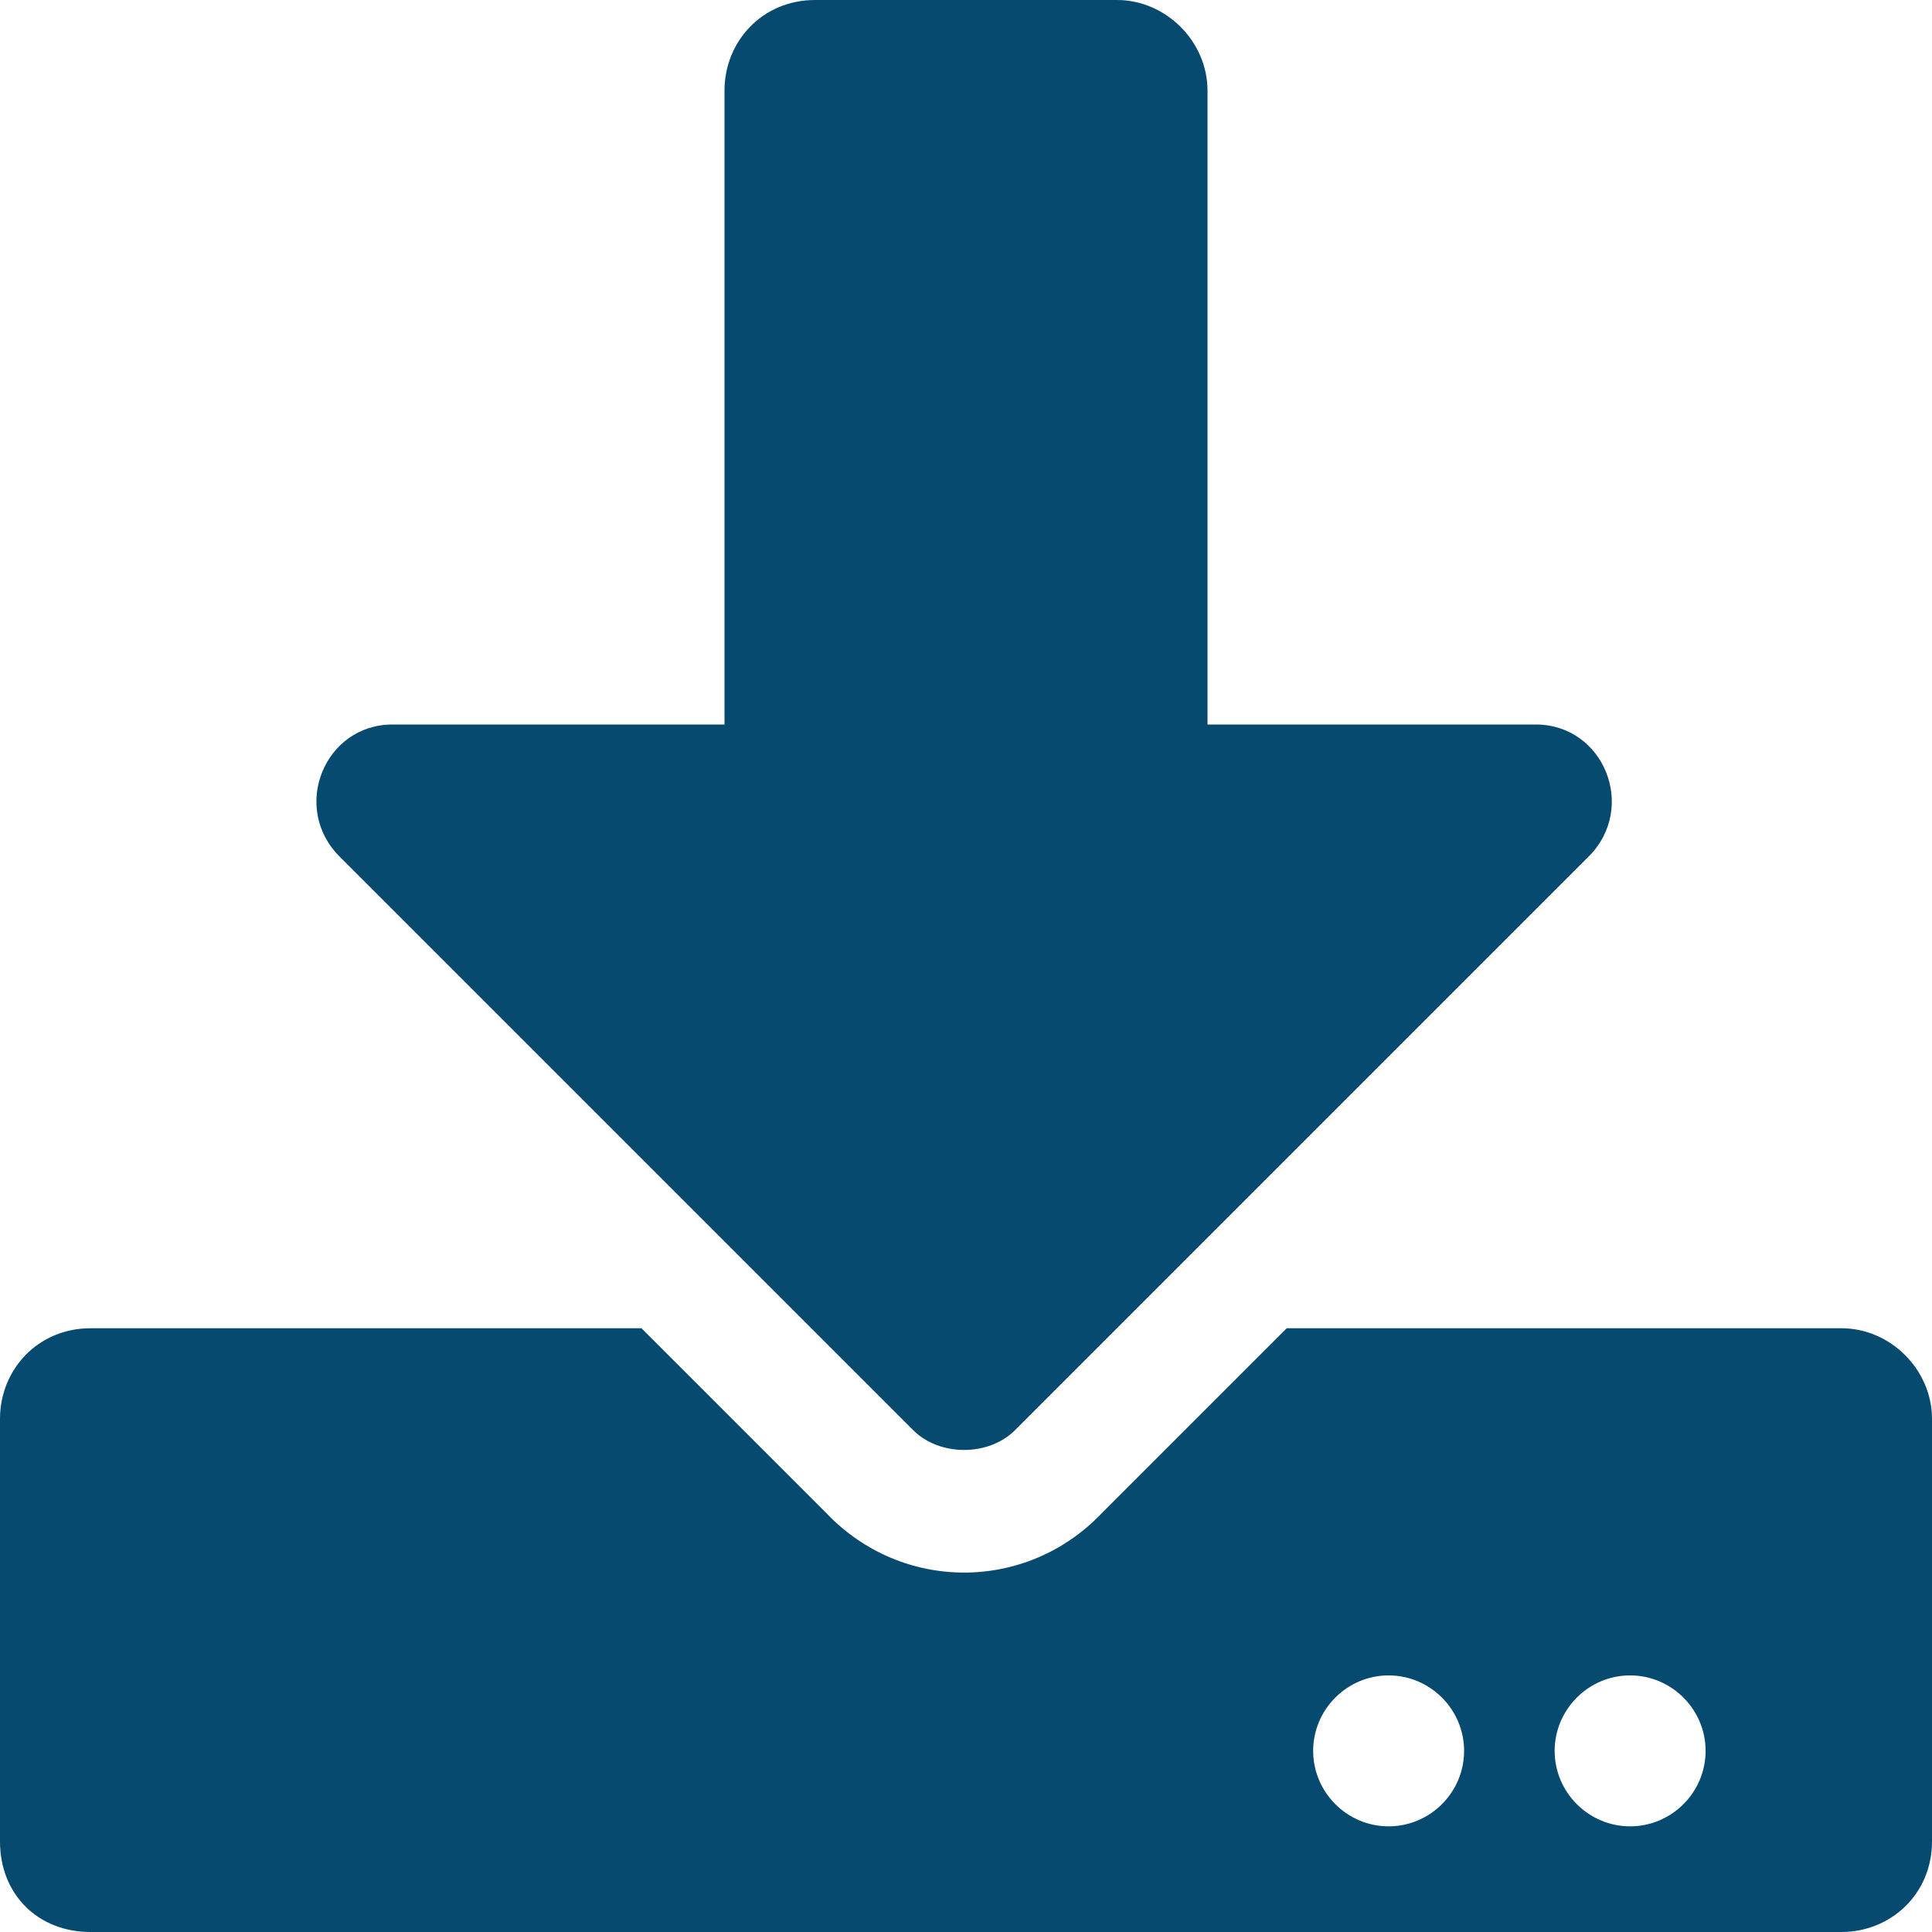
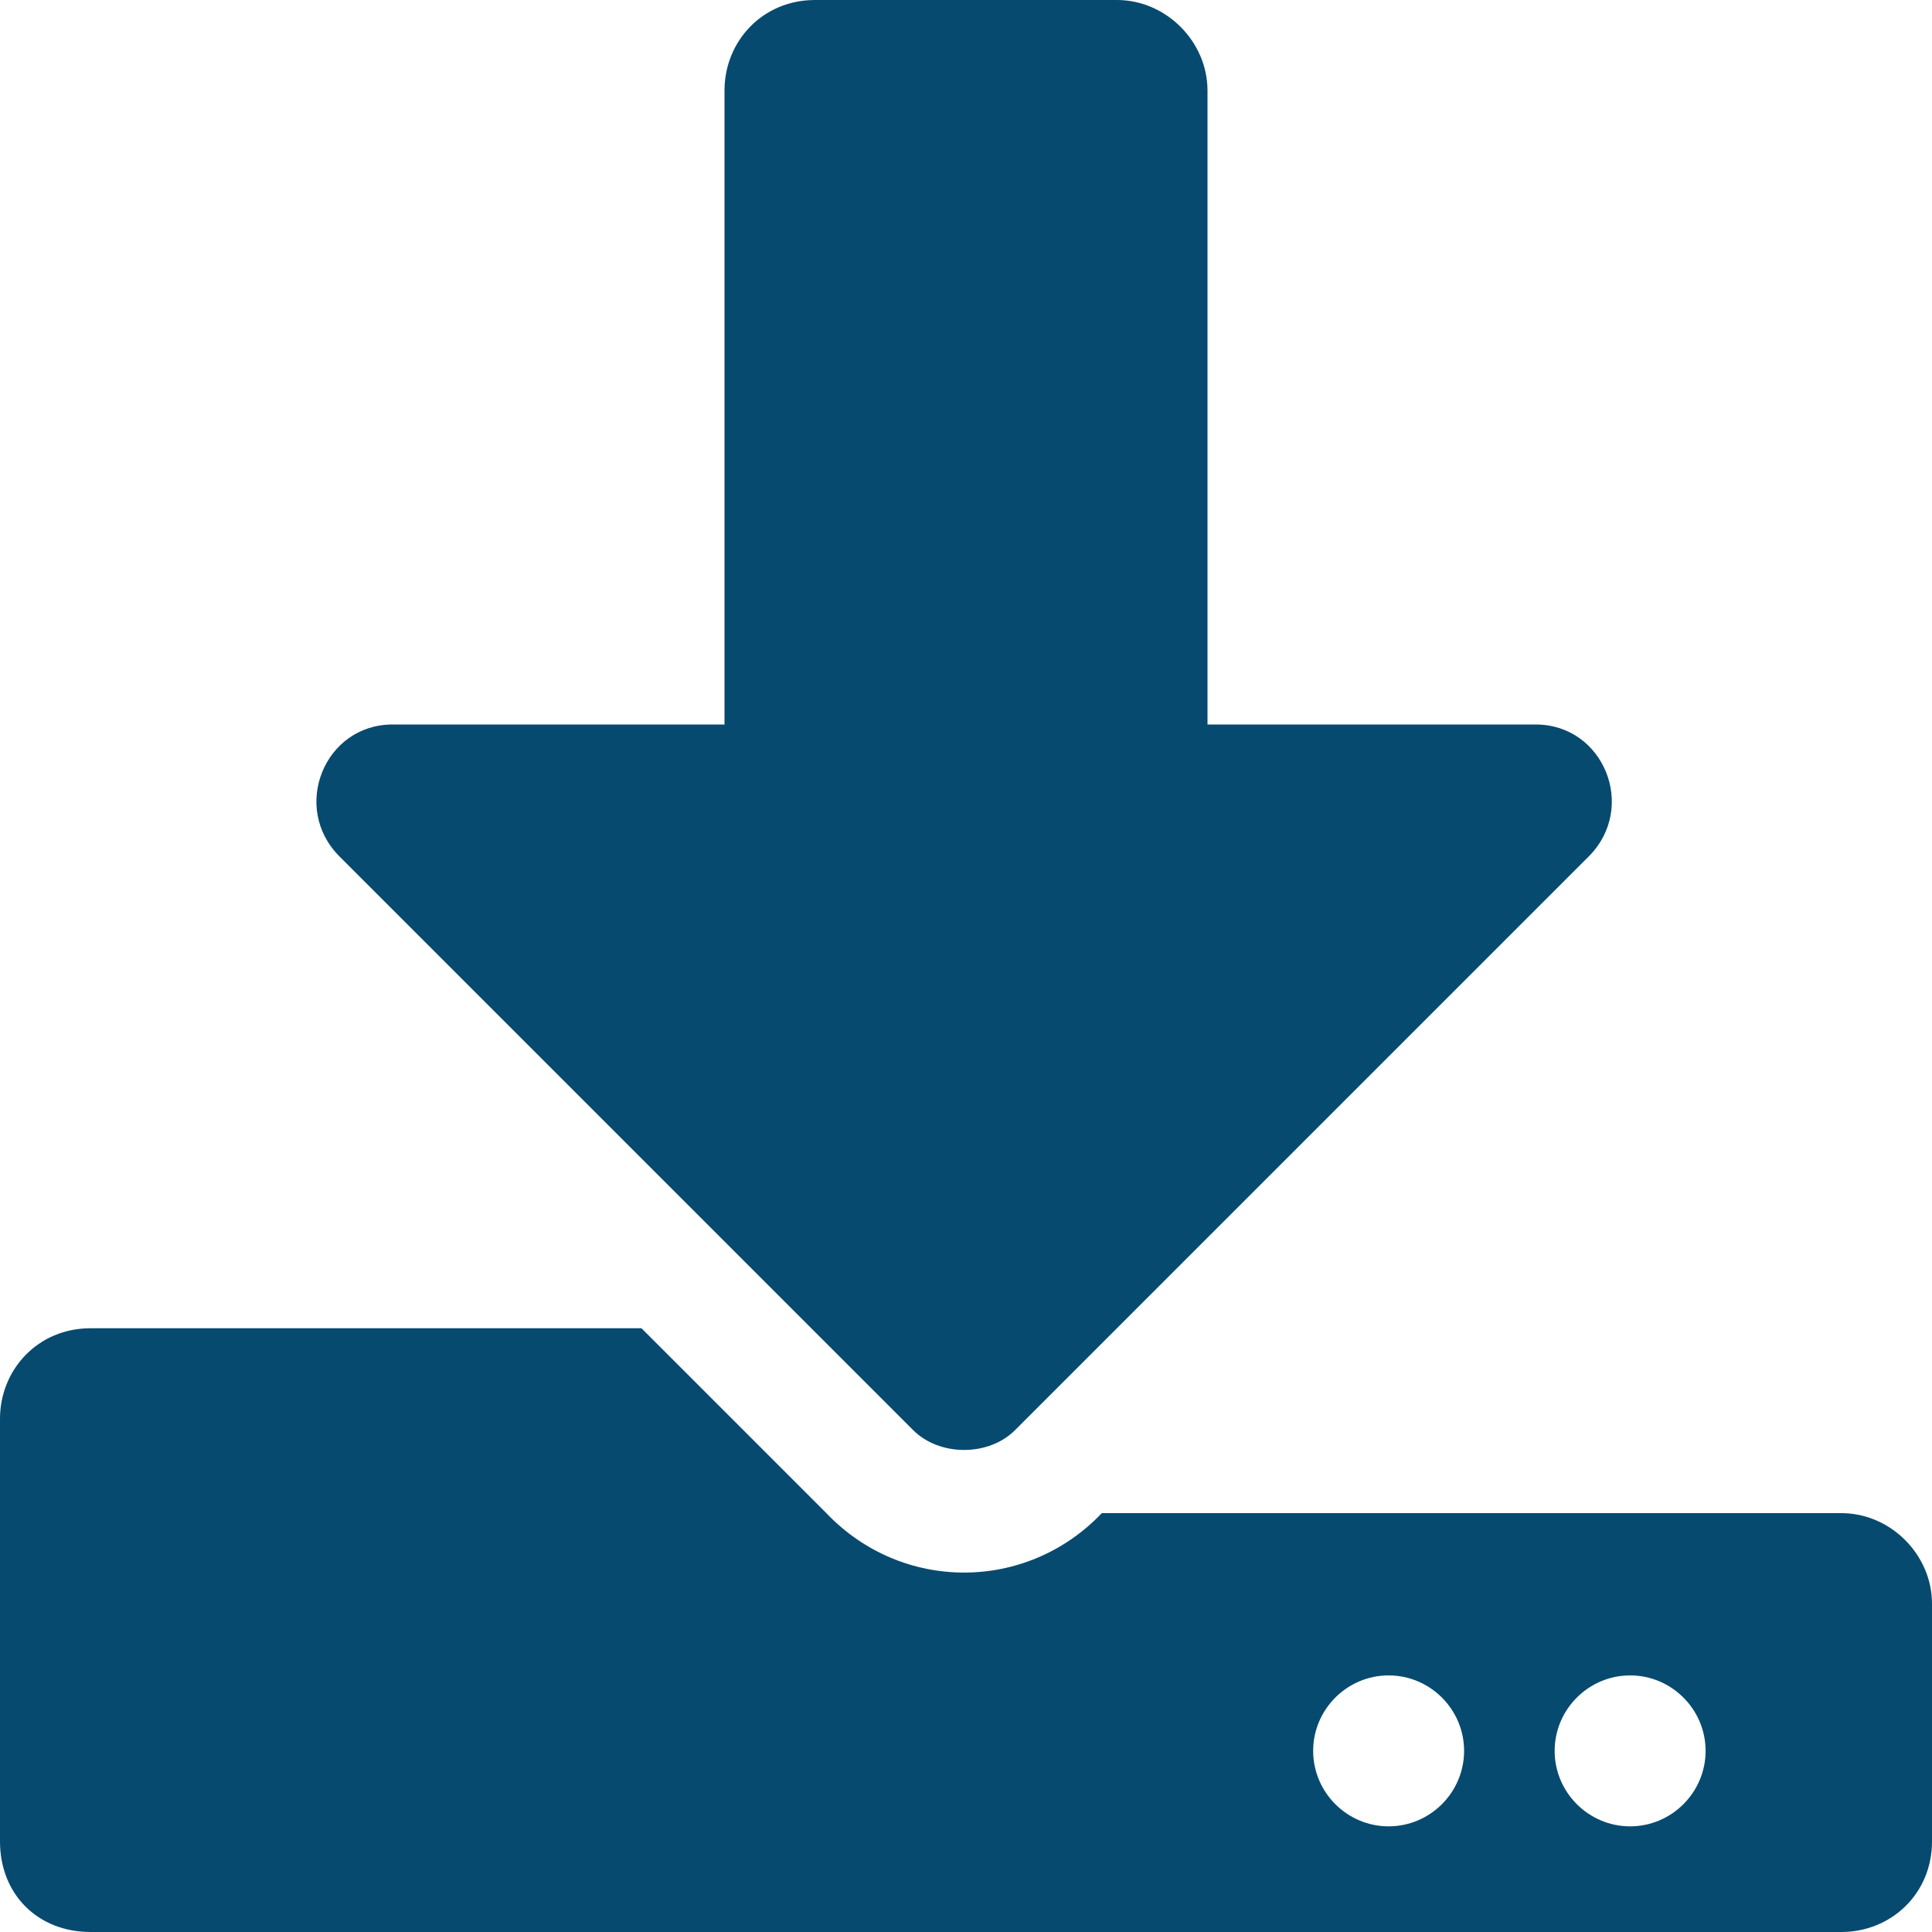
<svg xmlns="http://www.w3.org/2000/svg" fill="none" viewBox="0 0 80 80">
-   <path fill="#074A6F" d="M33.75 0h12.5C48.281 0 50 1.719 50 3.75V30h13.594c2.812 0 4.219 3.438 2.187 5.469l-23.75 23.75c-1.094 1.094-3.125 1.094-4.219 0l-23.75-23.75C12.031 33.438 13.438 30 16.25 30H30V3.75C30 1.719 31.562 0 33.75 0ZM80 58.75v17.5c0 2.188-1.719 3.75-3.75 3.75H3.75C1.562 80 0 78.438 0 76.25v-17.5C0 56.719 1.562 55 3.75 55h22.812l7.656 7.656c3.125 3.281 8.281 3.281 11.406 0L53.281 55H76.25c2.031 0 3.75 1.719 3.75 3.75ZM60.625 72.5c0-1.719-1.406-3.125-3.125-3.125s-3.125 1.406-3.125 3.125 1.406 3.125 3.125 3.125 3.125-1.406 3.125-3.125Zm10 0c0-1.719-1.406-3.125-3.125-3.125s-3.125 1.406-3.125 3.125 1.406 3.125 3.125 3.125 3.125-1.406 3.125-3.125Z" />
+   <path fill="#074A6F" d="M33.75 0h12.5C48.281 0 50 1.719 50 3.75V30h13.594c2.812 0 4.219 3.438 2.187 5.469l-23.75 23.75c-1.094 1.094-3.125 1.094-4.219 0l-23.75-23.75C12.031 33.438 13.438 30 16.25 30H30V3.75C30 1.719 31.562 0 33.75 0ZM80 58.75v17.5c0 2.188-1.719 3.75-3.75 3.75H3.75C1.562 80 0 78.438 0 76.25v-17.5C0 56.719 1.562 55 3.75 55h22.812l7.656 7.656c3.125 3.281 8.281 3.281 11.406 0H76.25c2.031 0 3.75 1.719 3.75 3.75ZM60.625 72.5c0-1.719-1.406-3.125-3.125-3.125s-3.125 1.406-3.125 3.125 1.406 3.125 3.125 3.125 3.125-1.406 3.125-3.125Zm10 0c0-1.719-1.406-3.125-3.125-3.125s-3.125 1.406-3.125 3.125 1.406 3.125 3.125 3.125 3.125-1.406 3.125-3.125Z" />
</svg>